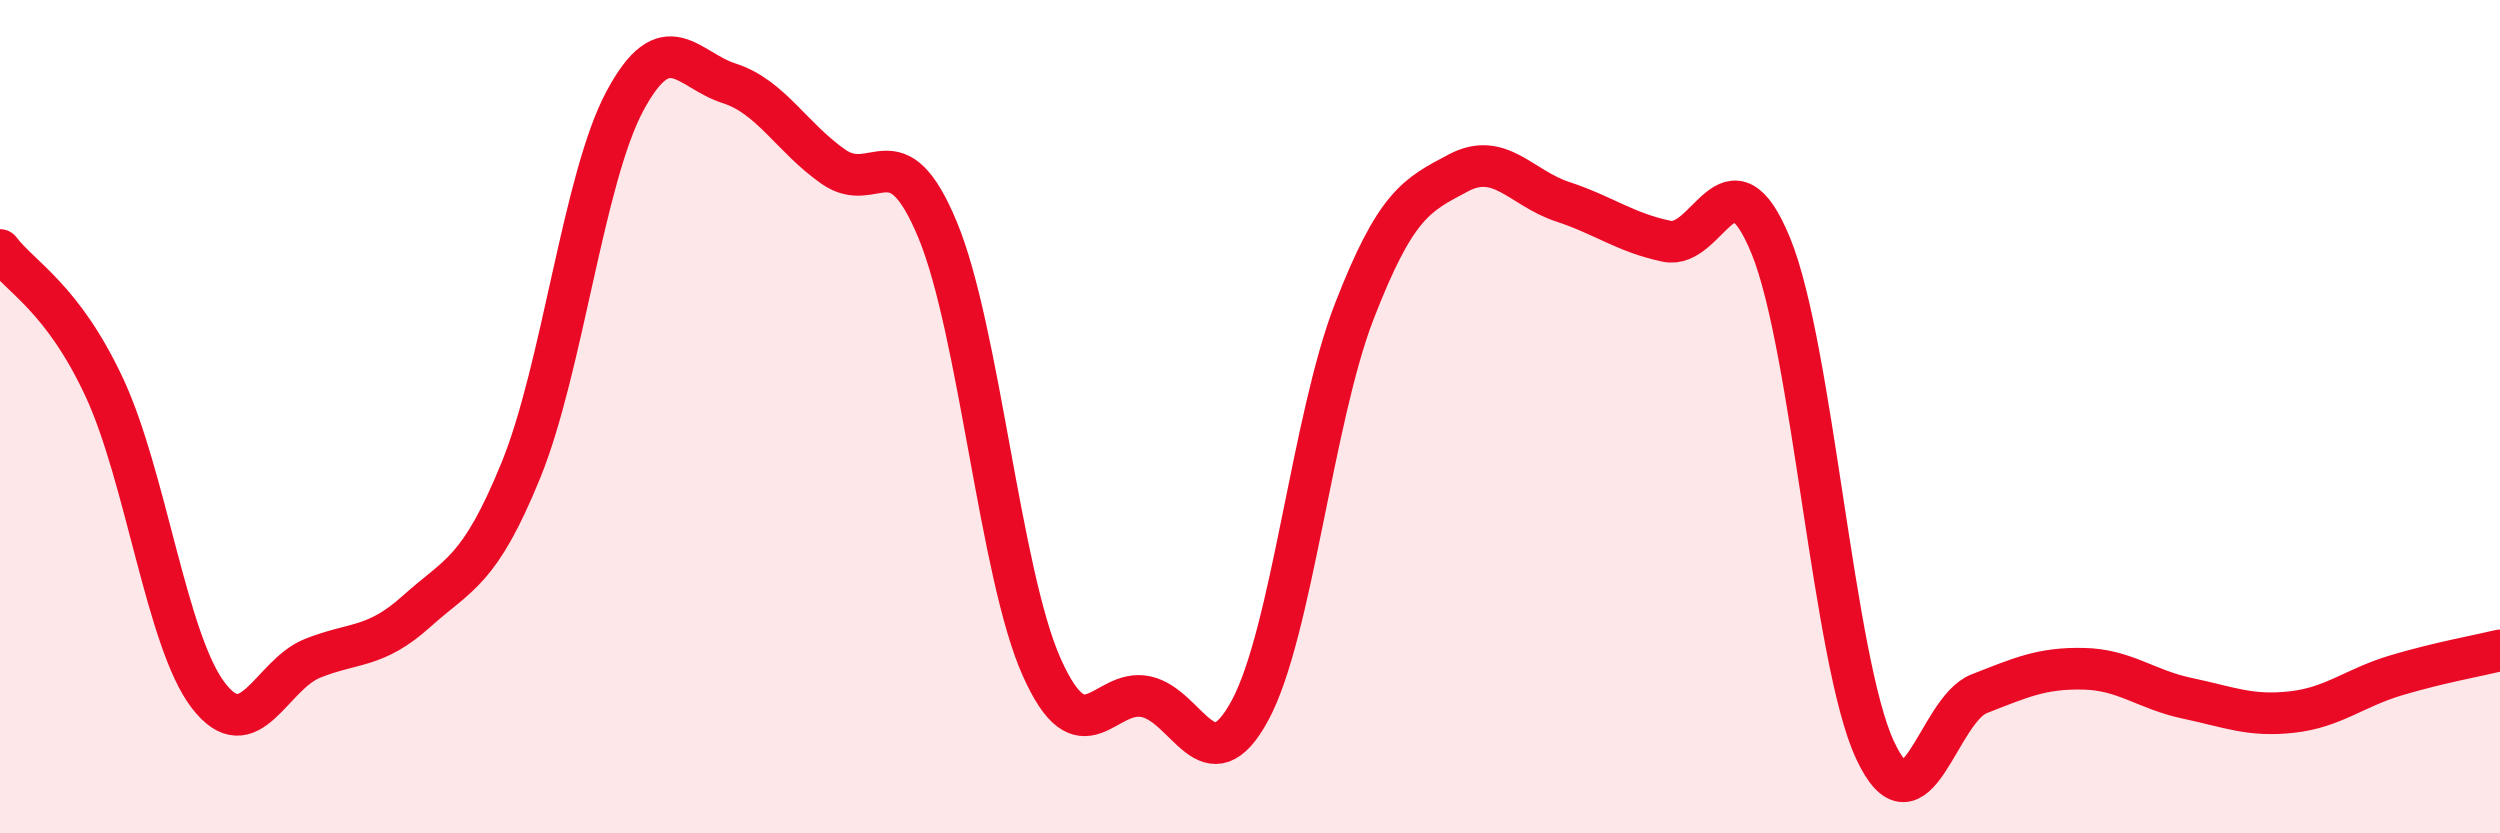
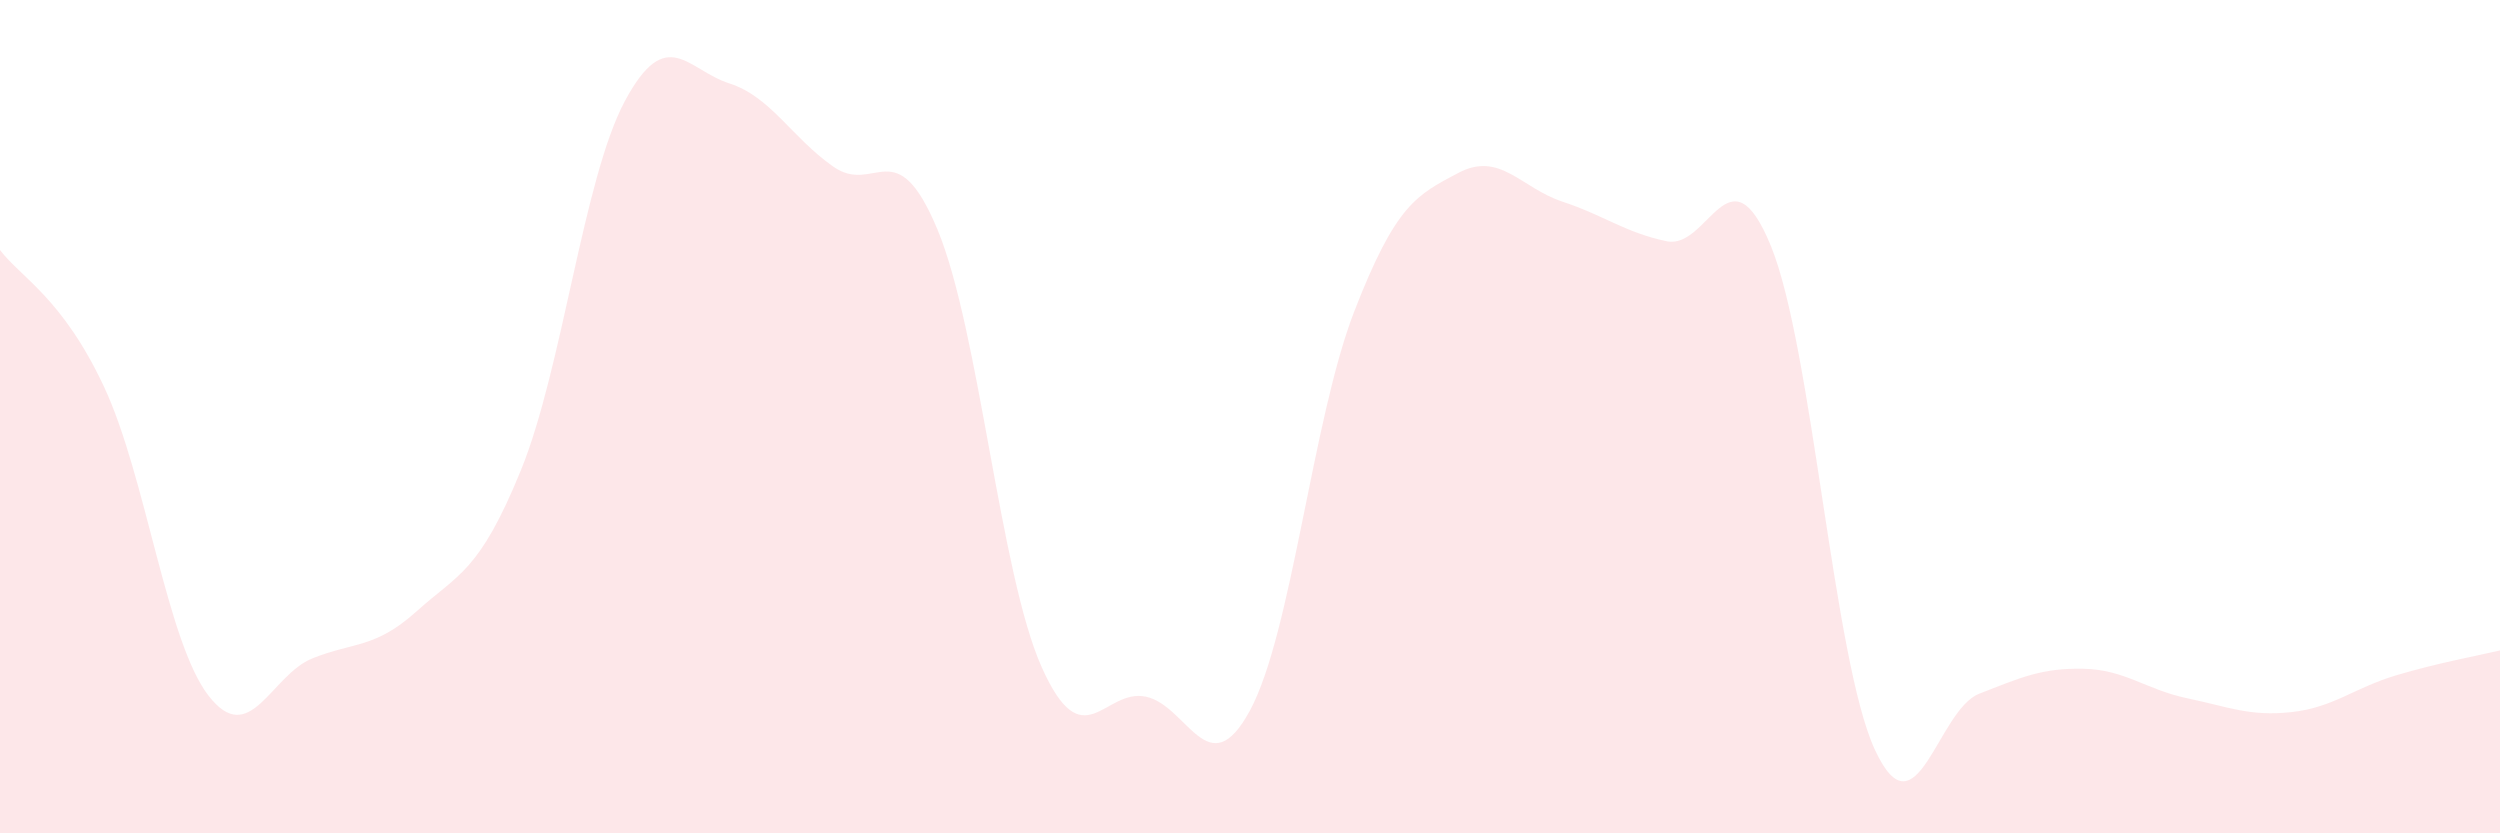
<svg xmlns="http://www.w3.org/2000/svg" width="60" height="20" viewBox="0 0 60 20">
  <path d="M 0,6 C 0.5,6.66 1.5,7.15 2.5,9.29 C 3.5,11.43 4,15.39 5,16.69 C 6,17.99 6.5,16.2 7.5,15.8 C 8.5,15.4 9,15.57 10,14.67 C 11,13.77 11.5,13.74 12.5,11.29 C 13.5,8.84 14,4.28 15,2.42 C 16,0.56 16.5,1.68 17.5,2 C 18.5,2.32 19,3.3 20,4 C 21,4.7 21.5,3.11 22.5,5.51 C 23.5,7.91 24,13.77 25,16.01 C 26,18.25 26.5,16.51 27.5,16.72 C 28.5,16.93 29,18.9 30,17.05 C 31,15.2 31.5,10.06 32.5,7.48 C 33.5,4.9 34,4.68 35,4.15 C 36,3.62 36.5,4.51 37.5,4.84 C 38.5,5.17 39,5.58 40,5.79 C 41,6 41.5,3.46 42.5,5.9 C 43.5,8.34 44,15.85 45,18 C 46,20.15 46.5,17.04 47.5,16.65 C 48.5,16.26 49,16.03 50,16.05 C 51,16.07 51.5,16.55 52.5,16.76 C 53.5,16.97 54,17.2 55,17.09 C 56,16.98 56.5,16.51 57.5,16.21 C 58.5,15.91 59.5,15.73 60,15.61L60 20L0 20Z" fill="#EB0A25" opacity="0.1" stroke-linecap="round" stroke-linejoin="round" />
-   <path d="M 0,6 C 0.5,6.66 1.5,7.15 2.5,9.29 C 3.5,11.43 4,15.39 5,16.69 C 6,17.99 6.5,16.2 7.5,15.8 C 8.5,15.4 9,15.57 10,14.67 C 11,13.77 11.5,13.74 12.5,11.29 C 13.5,8.84 14,4.28 15,2.42 C 16,0.56 16.5,1.68 17.5,2 C 18.5,2.32 19,3.3 20,4 C 21,4.7 21.5,3.11 22.5,5.51 C 23.5,7.91 24,13.77 25,16.01 C 26,18.25 26.5,16.51 27.5,16.72 C 28.5,16.93 29,18.9 30,17.05 C 31,15.2 31.5,10.06 32.5,7.48 C 33.5,4.9 34,4.68 35,4.15 C 36,3.62 36.5,4.51 37.5,4.84 C 38.5,5.17 39,5.58 40,5.79 C 41,6 41.5,3.46 42.5,5.9 C 43.5,8.34 44,15.85 45,18 C 46,20.15 46.5,17.04 47.5,16.65 C 48.5,16.26 49,16.03 50,16.05 C 51,16.07 51.5,16.55 52.5,16.76 C 53.5,16.97 54,17.2 55,17.09 C 56,16.98 56.5,16.51 57.5,16.21 C 58.5,15.91 59.5,15.73 60,15.61" stroke="#EB0A25" stroke-width="1" fill="none" stroke-linecap="round" stroke-linejoin="round" />
</svg>